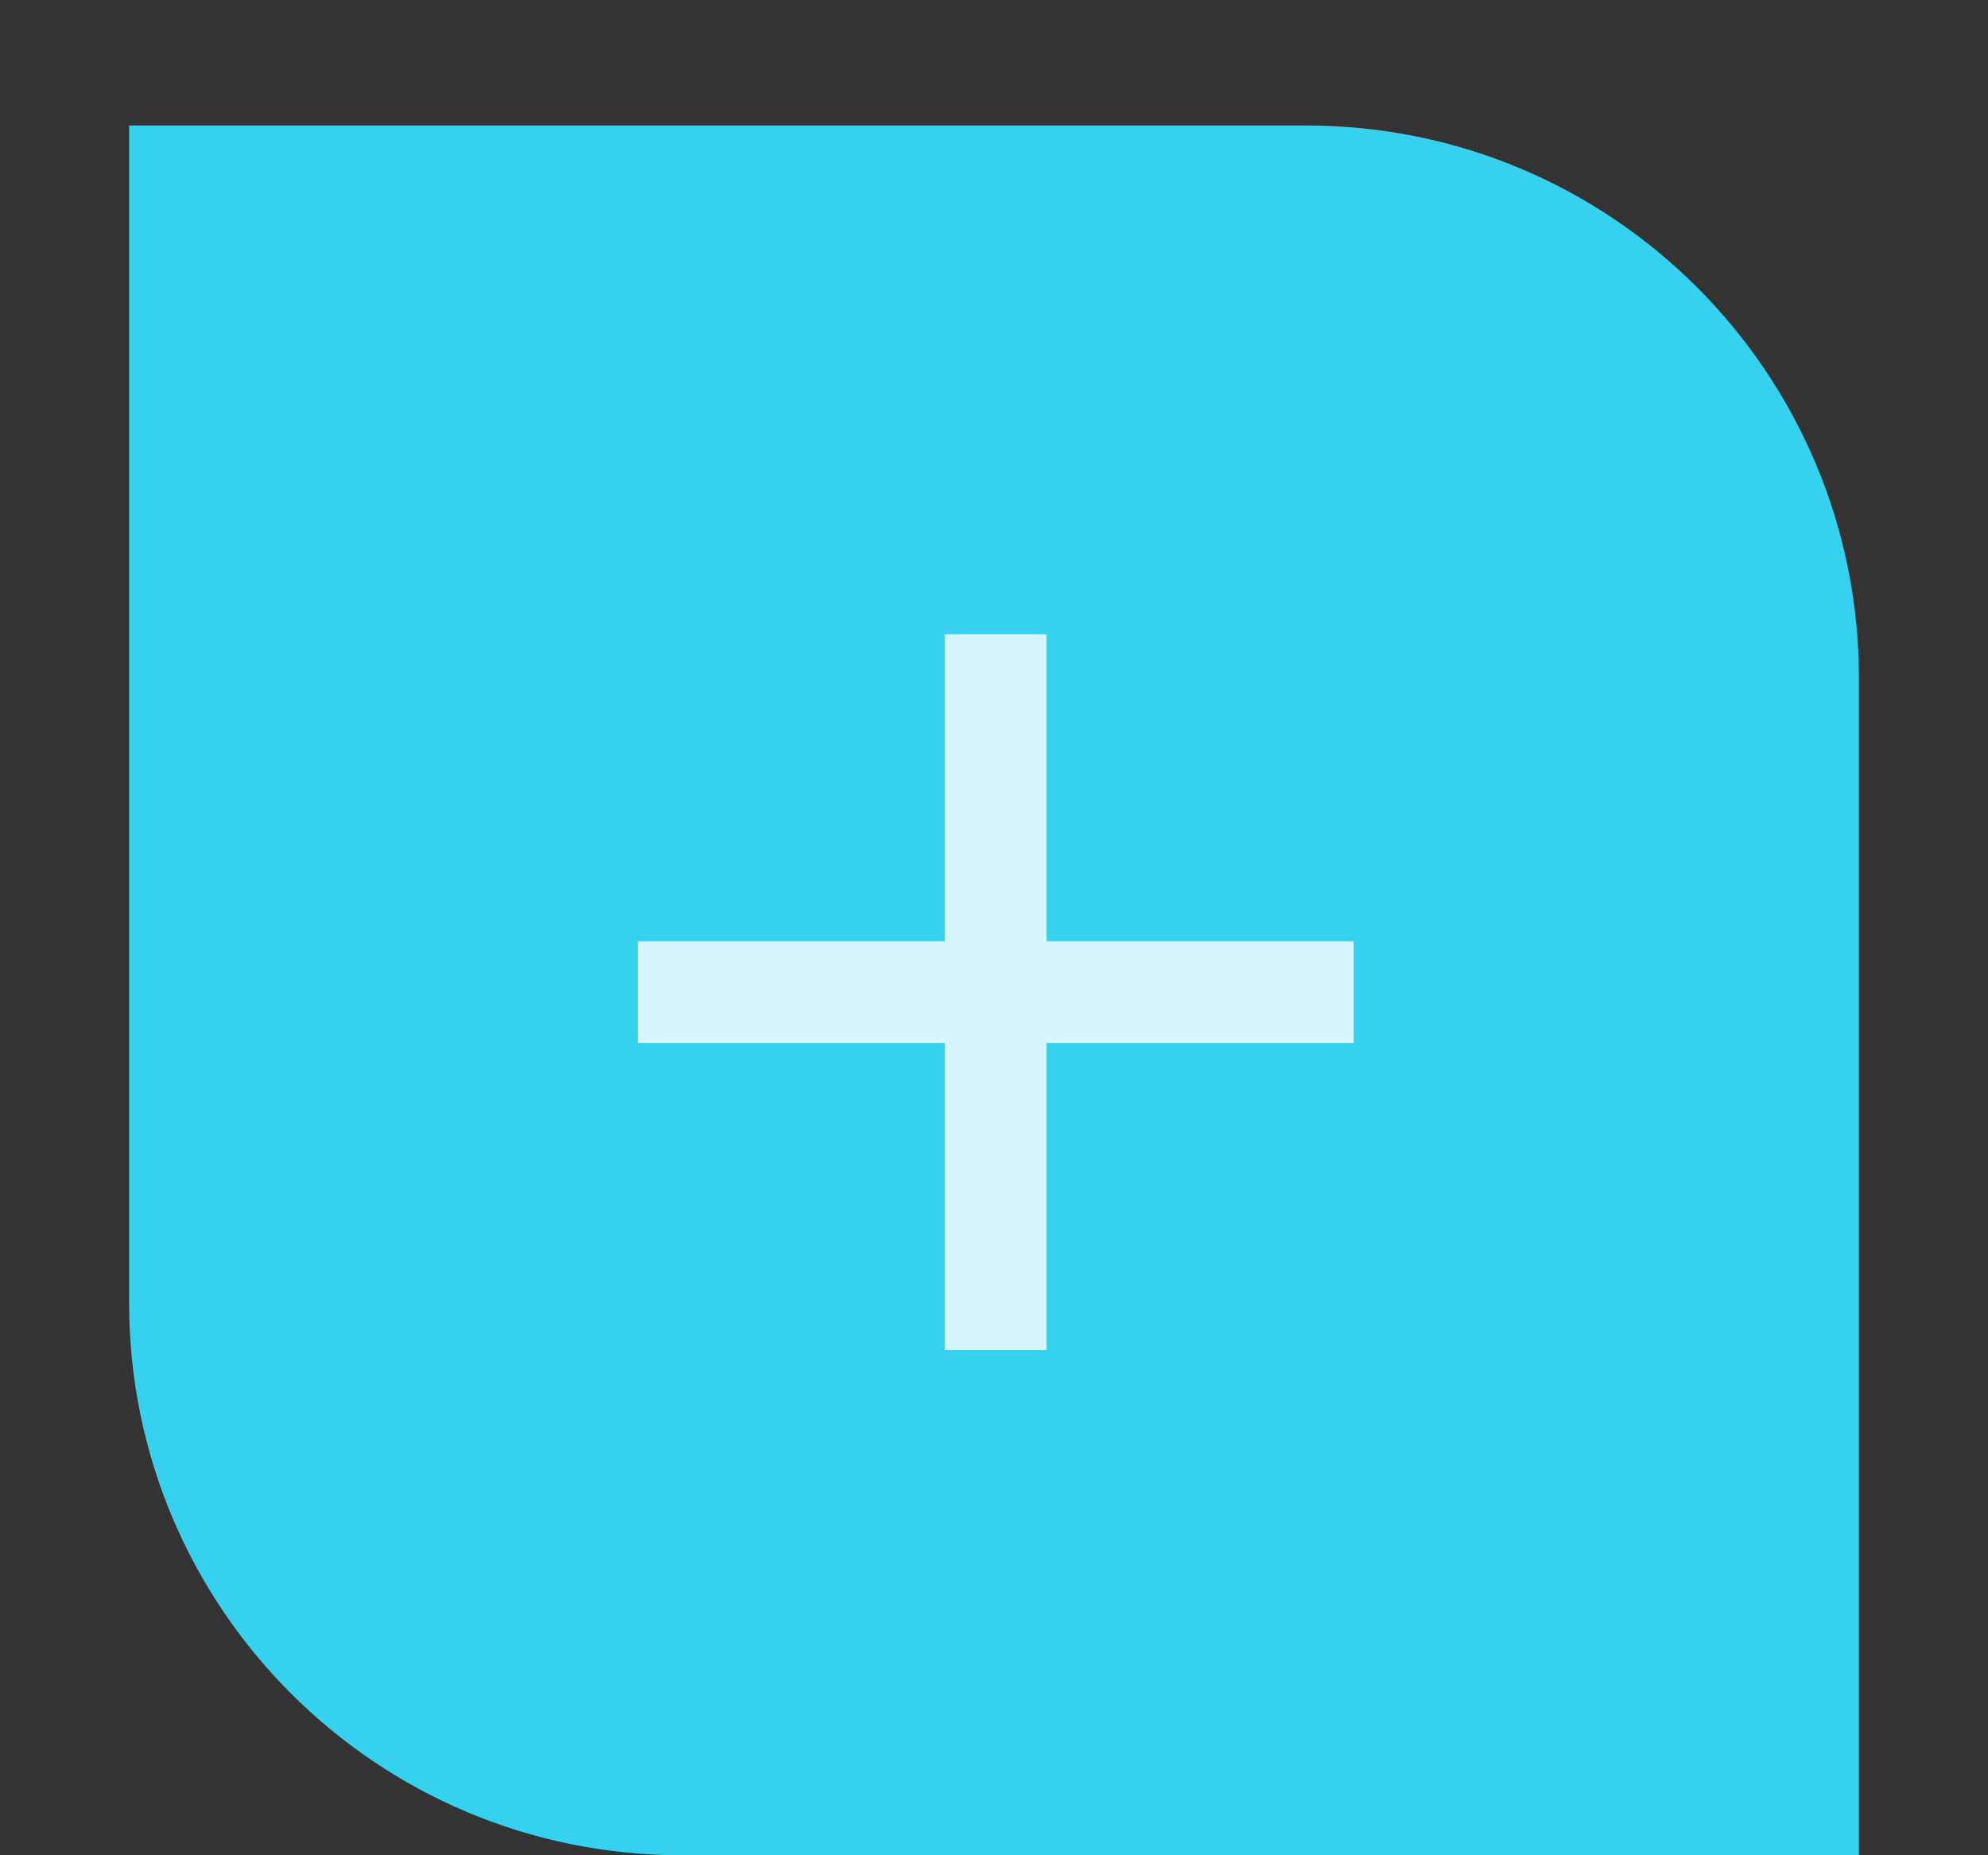
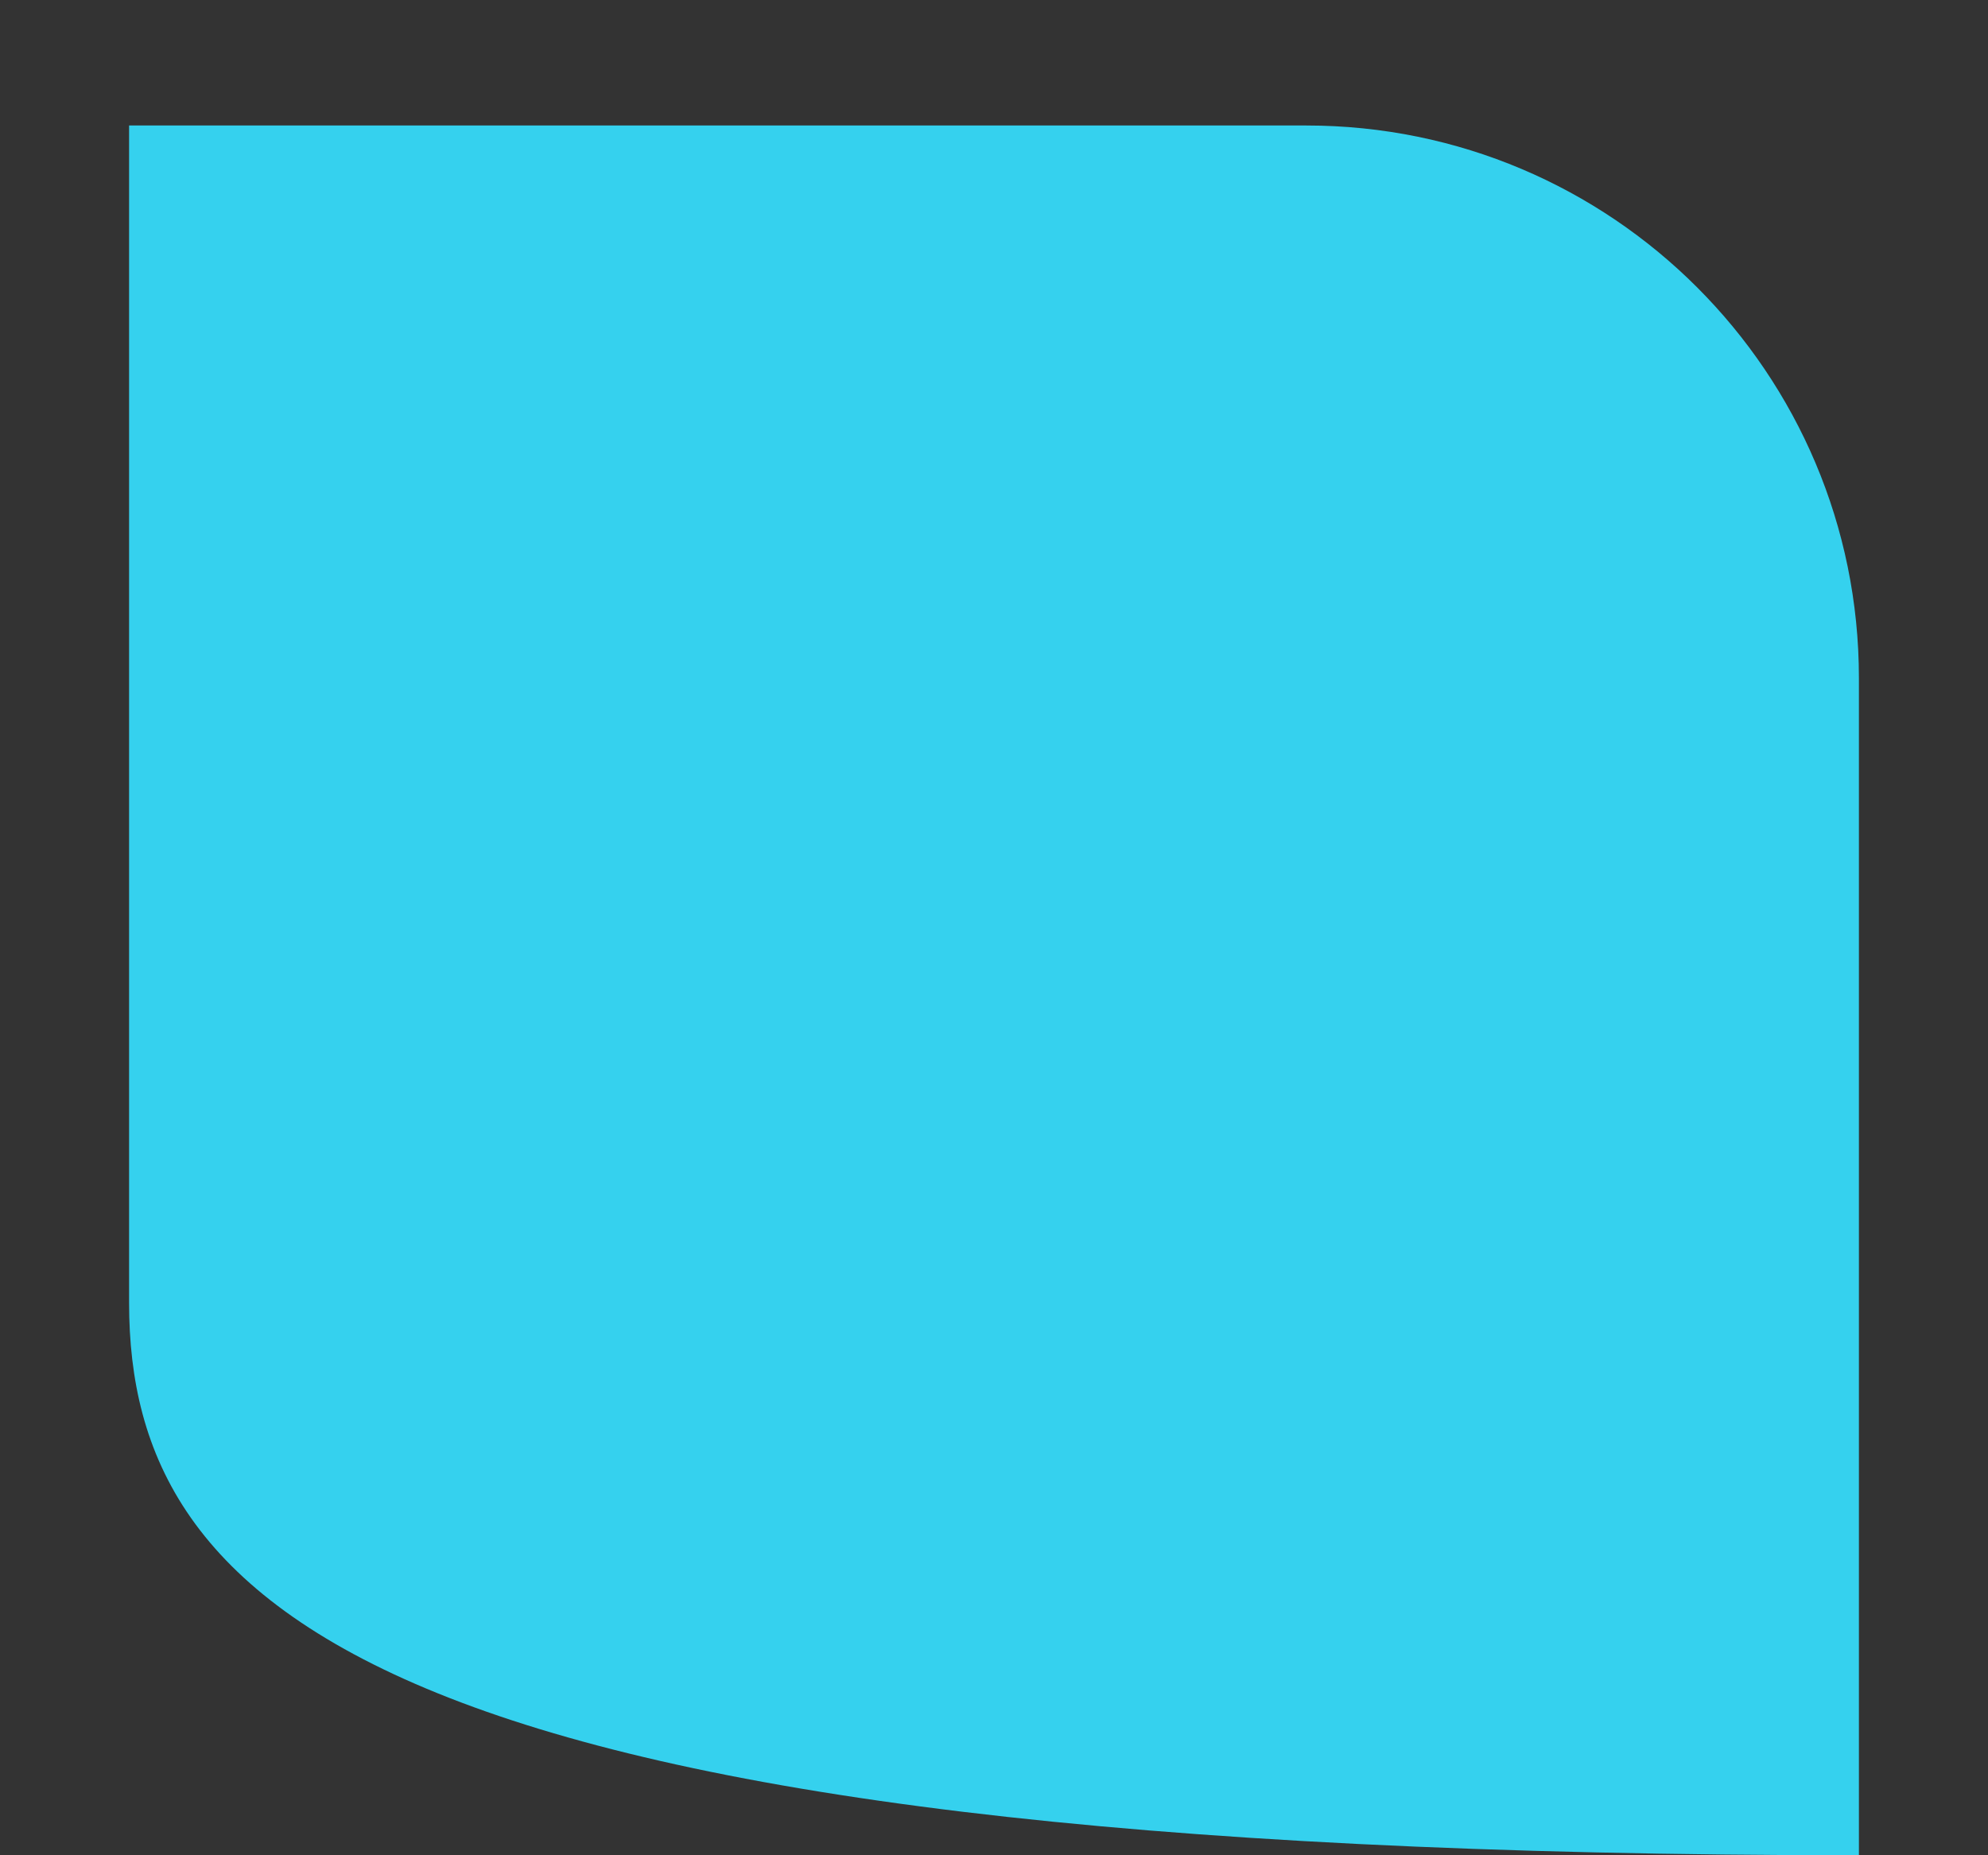
<svg xmlns="http://www.w3.org/2000/svg" width="15" height="14" viewBox="0 0 15 14" fill="none">
  <rect x="0" y="0" width="15" height="14" fill="#333333" stroke="none" />
-   <path d="M0.974 0.947H9.857C12.16 0.947 14.026 2.814 14.026 5.117V14H5.143C2.84 14 0.974 12.133 0.974 9.831V0.947Z" fill="#35D1EE" />
+   <path d="M0.974 0.947H9.857C12.16 0.947 14.026 2.814 14.026 5.117V14C2.84 14 0.974 12.133 0.974 9.831V0.947Z" fill="#35D1EE" />
  <g opacity="0.8">
-     <path d="M4.812 7.487H10.214" stroke="white" stroke-width="0.768" />
-     <path d="M7.513 4.786L7.513 10.188" stroke="white" stroke-width="0.768" />
-   </g>
+     </g>
</svg>